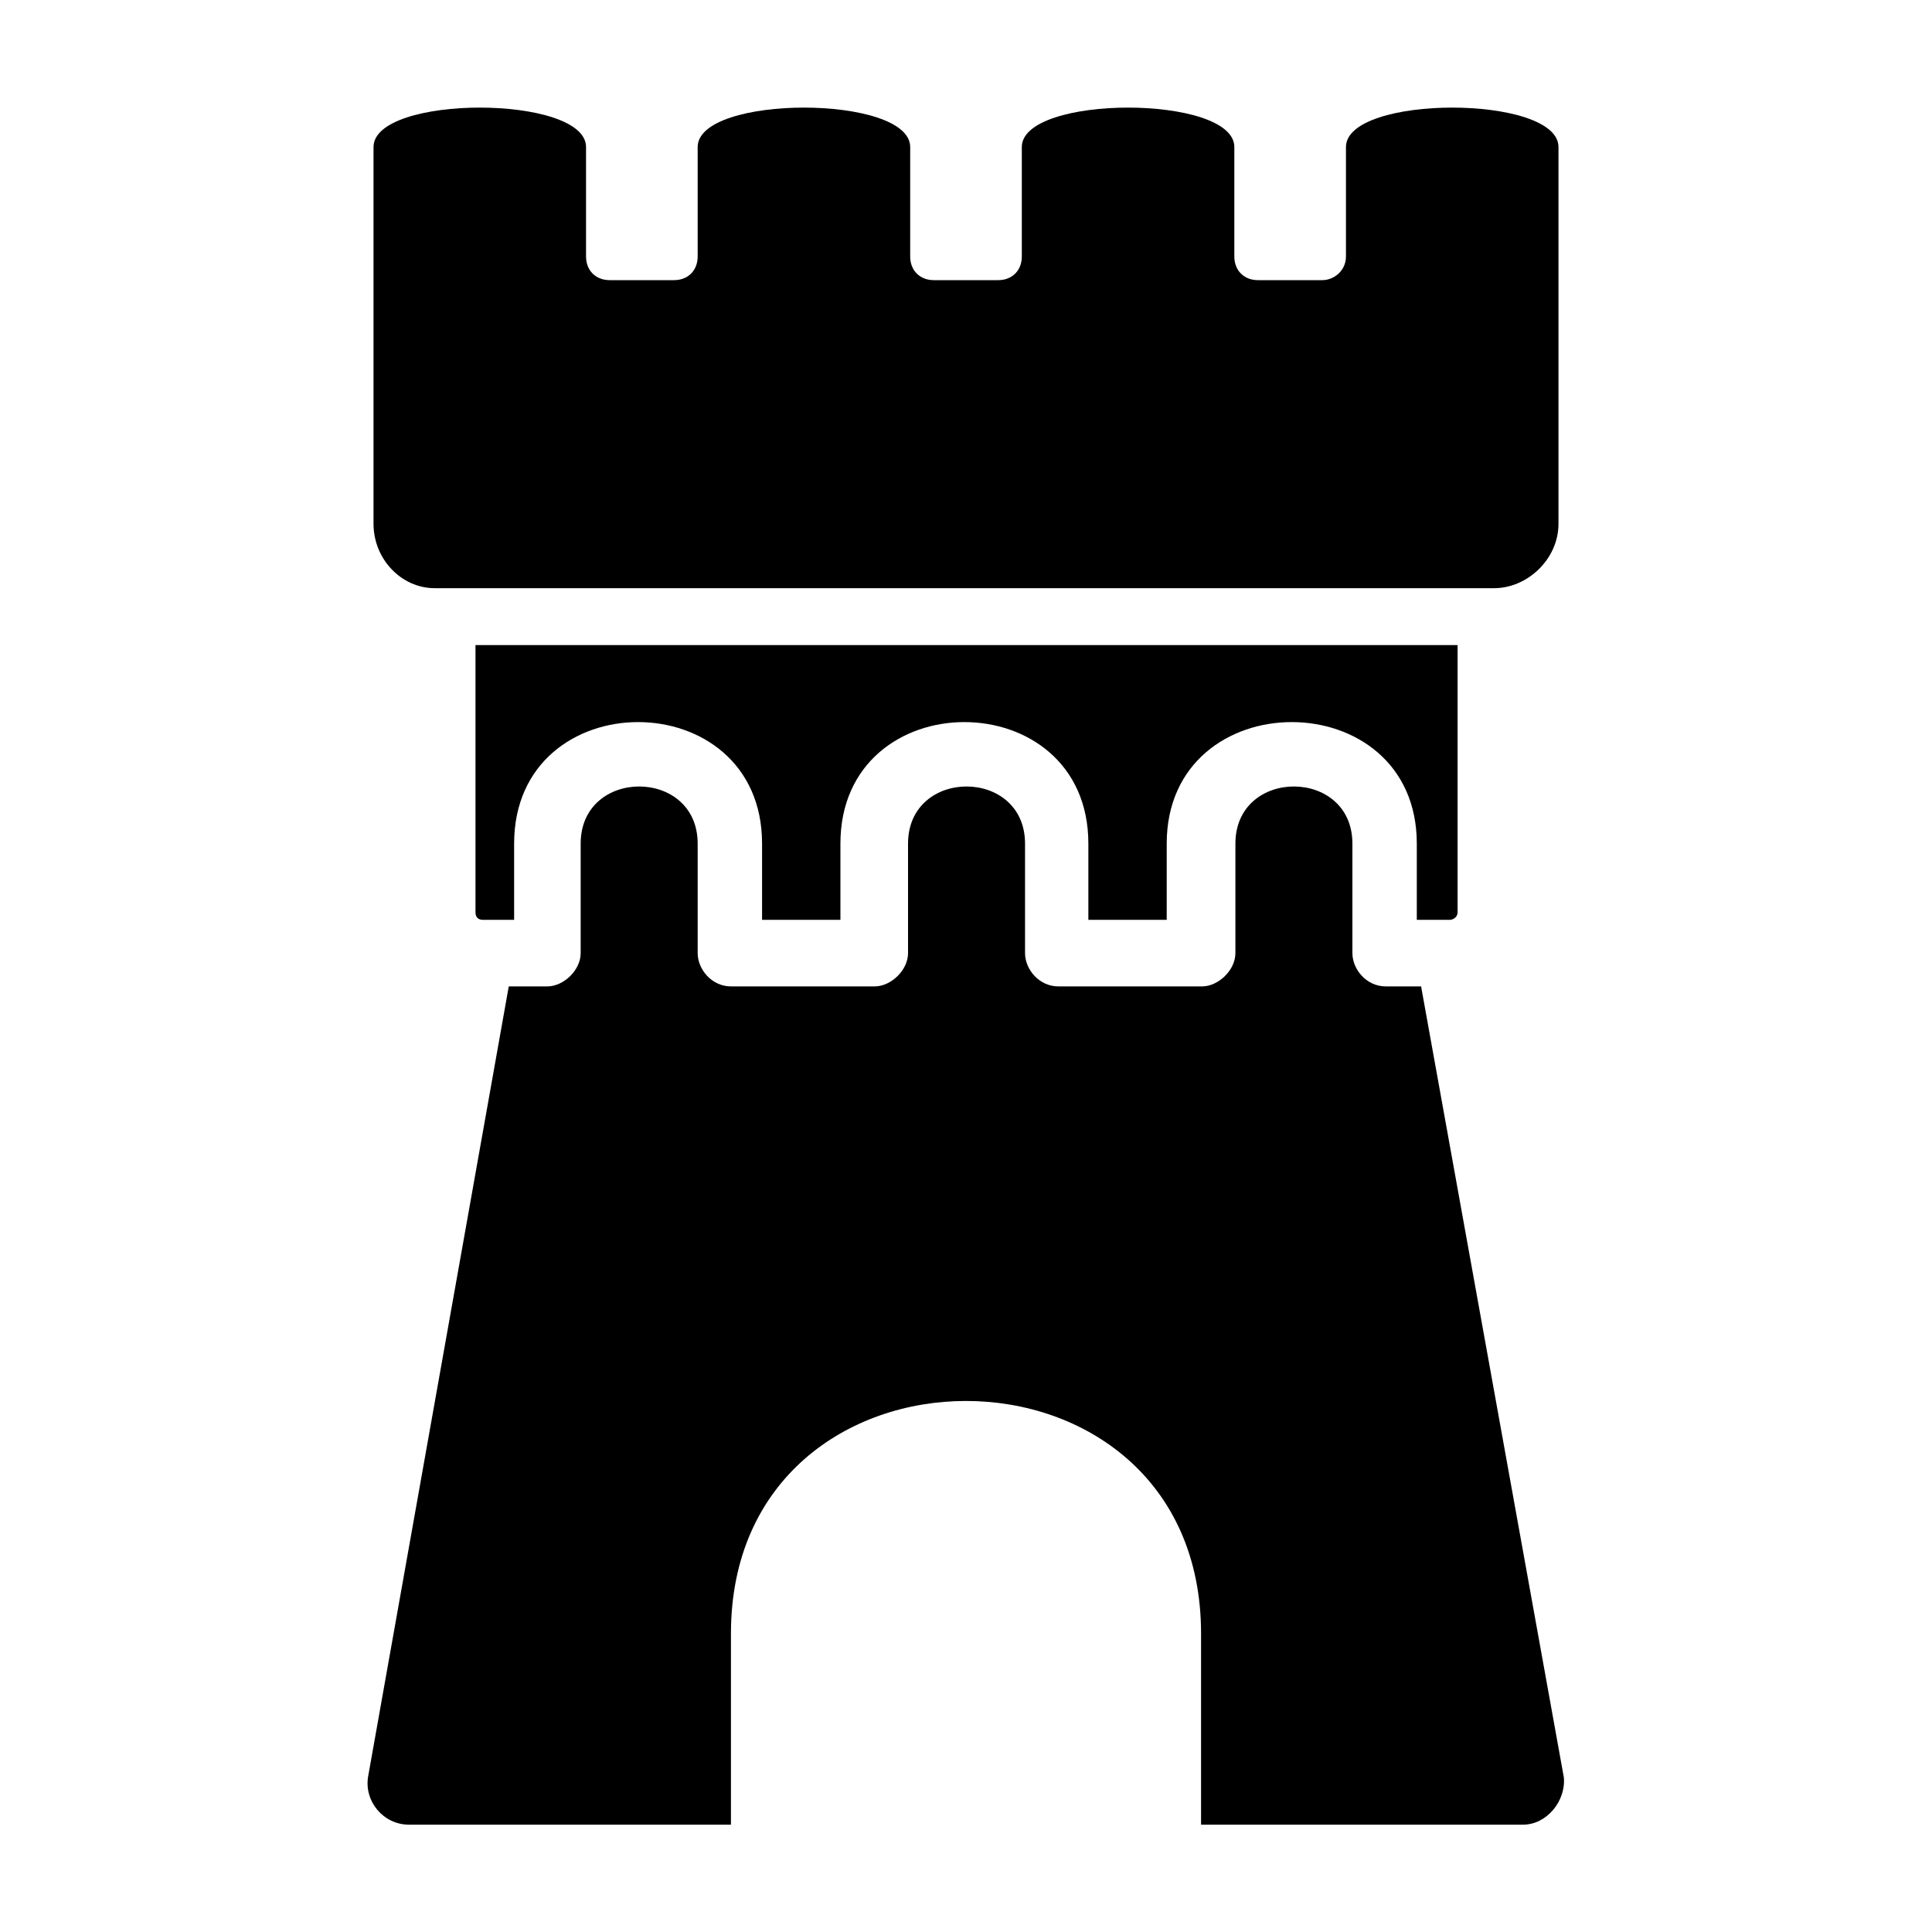
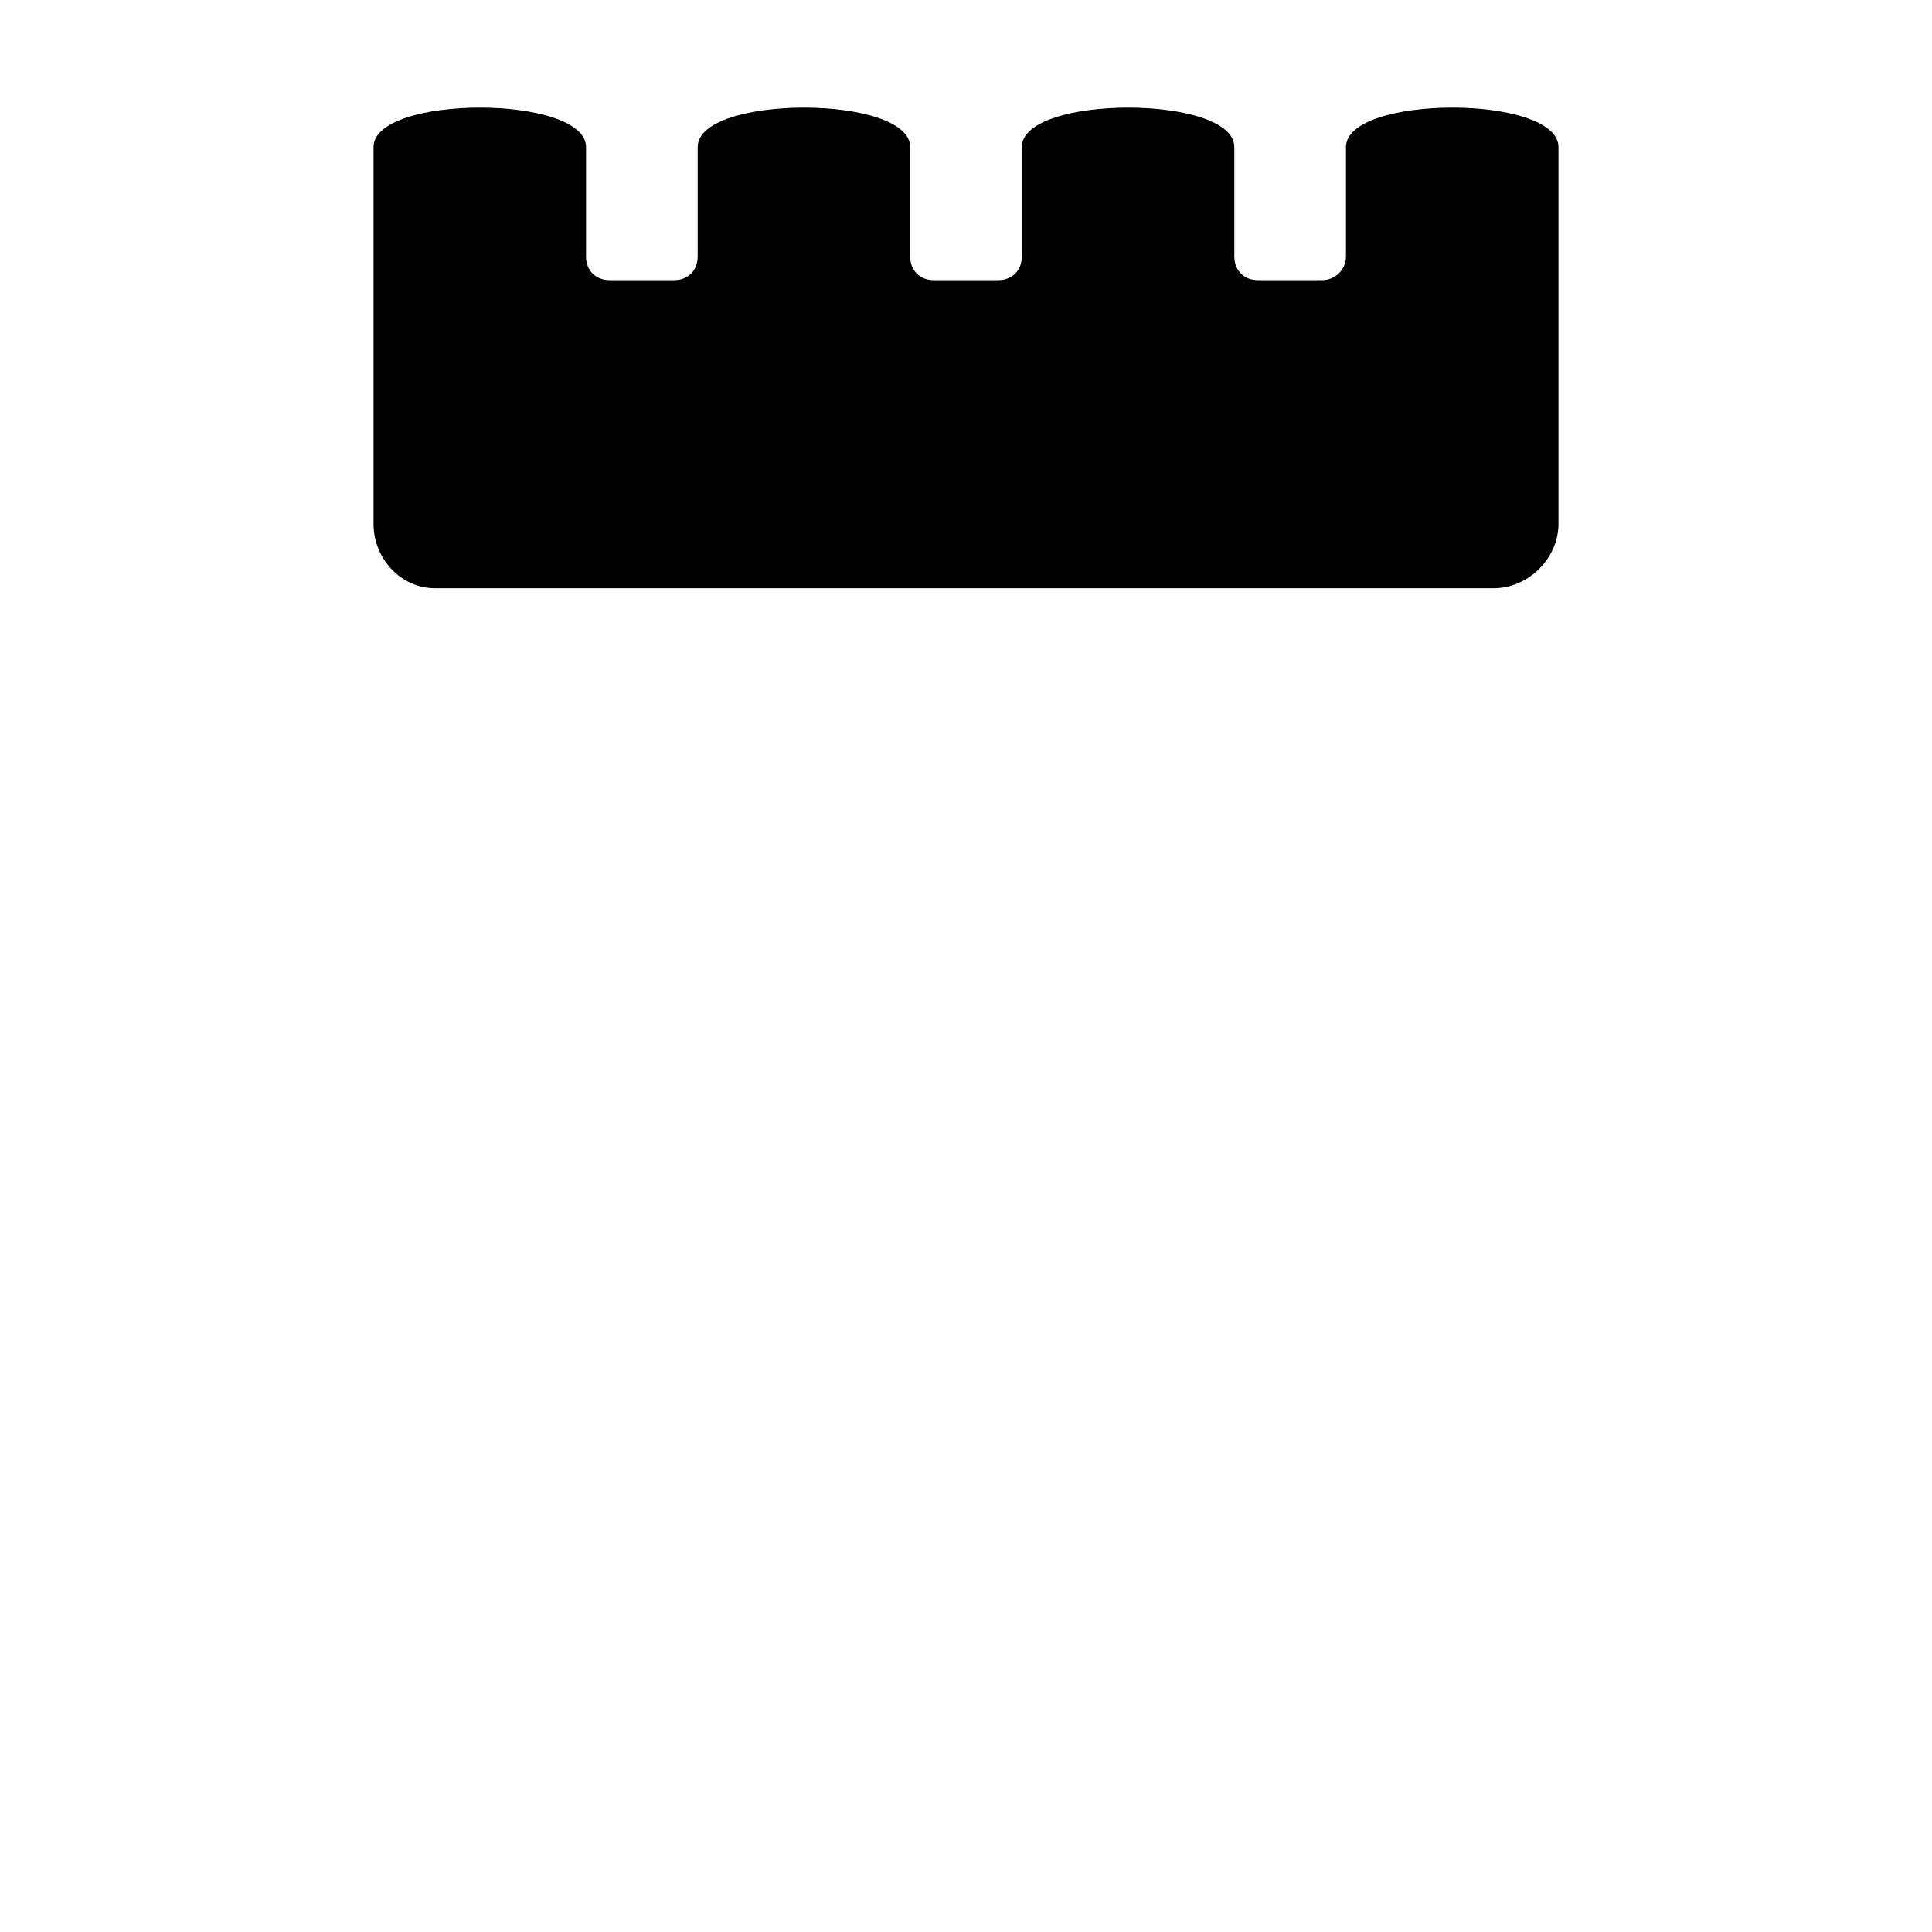
<svg xmlns="http://www.w3.org/2000/svg" version="1.1" id="Layer_1" x="0px" y="0px" viewBox="0 0 18 18" style="enable-background:new 0 0 18 18;" xml:space="preserve">
  <style type="text/css"> .st0{fill-rule:evenodd;clip-rule:evenodd;fill:#000000;} </style>
  <g>
-     <path class="st0" d="M13.24,9.19h-0.33c-0.18,0-0.31-0.16-0.31-0.31V7.86c0-0.71-1.09-0.71-1.09,0v1.02c0,0.16-0.16,0.31-0.31,0.31 H9.86c-0.18,0-0.31-0.16-0.31-0.31V7.86c0-0.71-1.09-0.71-1.09,0v1.02c0,0.16-0.16,0.31-0.31,0.31H6.81 c-0.18,0-0.31-0.16-0.31-0.31V7.86c0-0.71-1.09-0.71-1.09,0v1.02c0,0.16-0.16,0.31-0.31,0.31H4.74l-1.31,7.36 C3.39,16.78,3.57,17,3.81,17h3v-1.78c0-2.89,4.38-2.89,4.38,0V17h3c0.22,0,0.4-0.22,0.38-0.44L13.24,9.19z" />
-     <path class="st0" d="M13.51,8.57c0.02,0,0.07-0.02,0.07-0.07V6.01H4.43V8.5c0,0.04,0.02,0.07,0.07,0.07h0.29V7.86 c0-1.51,2.31-1.51,2.31,0v0.71h0.73V7.86c0-1.51,2.31-1.51,2.31,0v0.71h0.73V7.86c0-1.51,2.33-1.51,2.33,0v0.71H13.51z" />
    <path class="st0" d="M4.05,5.48h9.87c0.31,0,0.6-0.27,0.6-0.6c0-1.96,0-1.51,0-3.51c0-0.49-1.98-0.49-1.98,0v1.02 c0,0.13-0.11,0.22-0.22,0.22h-0.6c-0.13,0-0.22-0.09-0.22-0.22V1.37c0-0.49-1.98-0.49-1.98,0v1.02c0,0.13-0.09,0.22-0.22,0.22H8.7 c-0.13,0-0.22-0.09-0.22-0.22V1.37c0-0.49-1.98-0.49-1.98,0v1.02c0,0.13-0.09,0.22-0.22,0.22h-0.6c-0.13,0-0.22-0.09-0.22-0.22 V1.37c0-0.49-1.98-0.49-1.98,0c0,1.18,0,2.33,0,3.51C3.48,5.21,3.74,5.48,4.05,5.48z" />
  </g>
</svg>